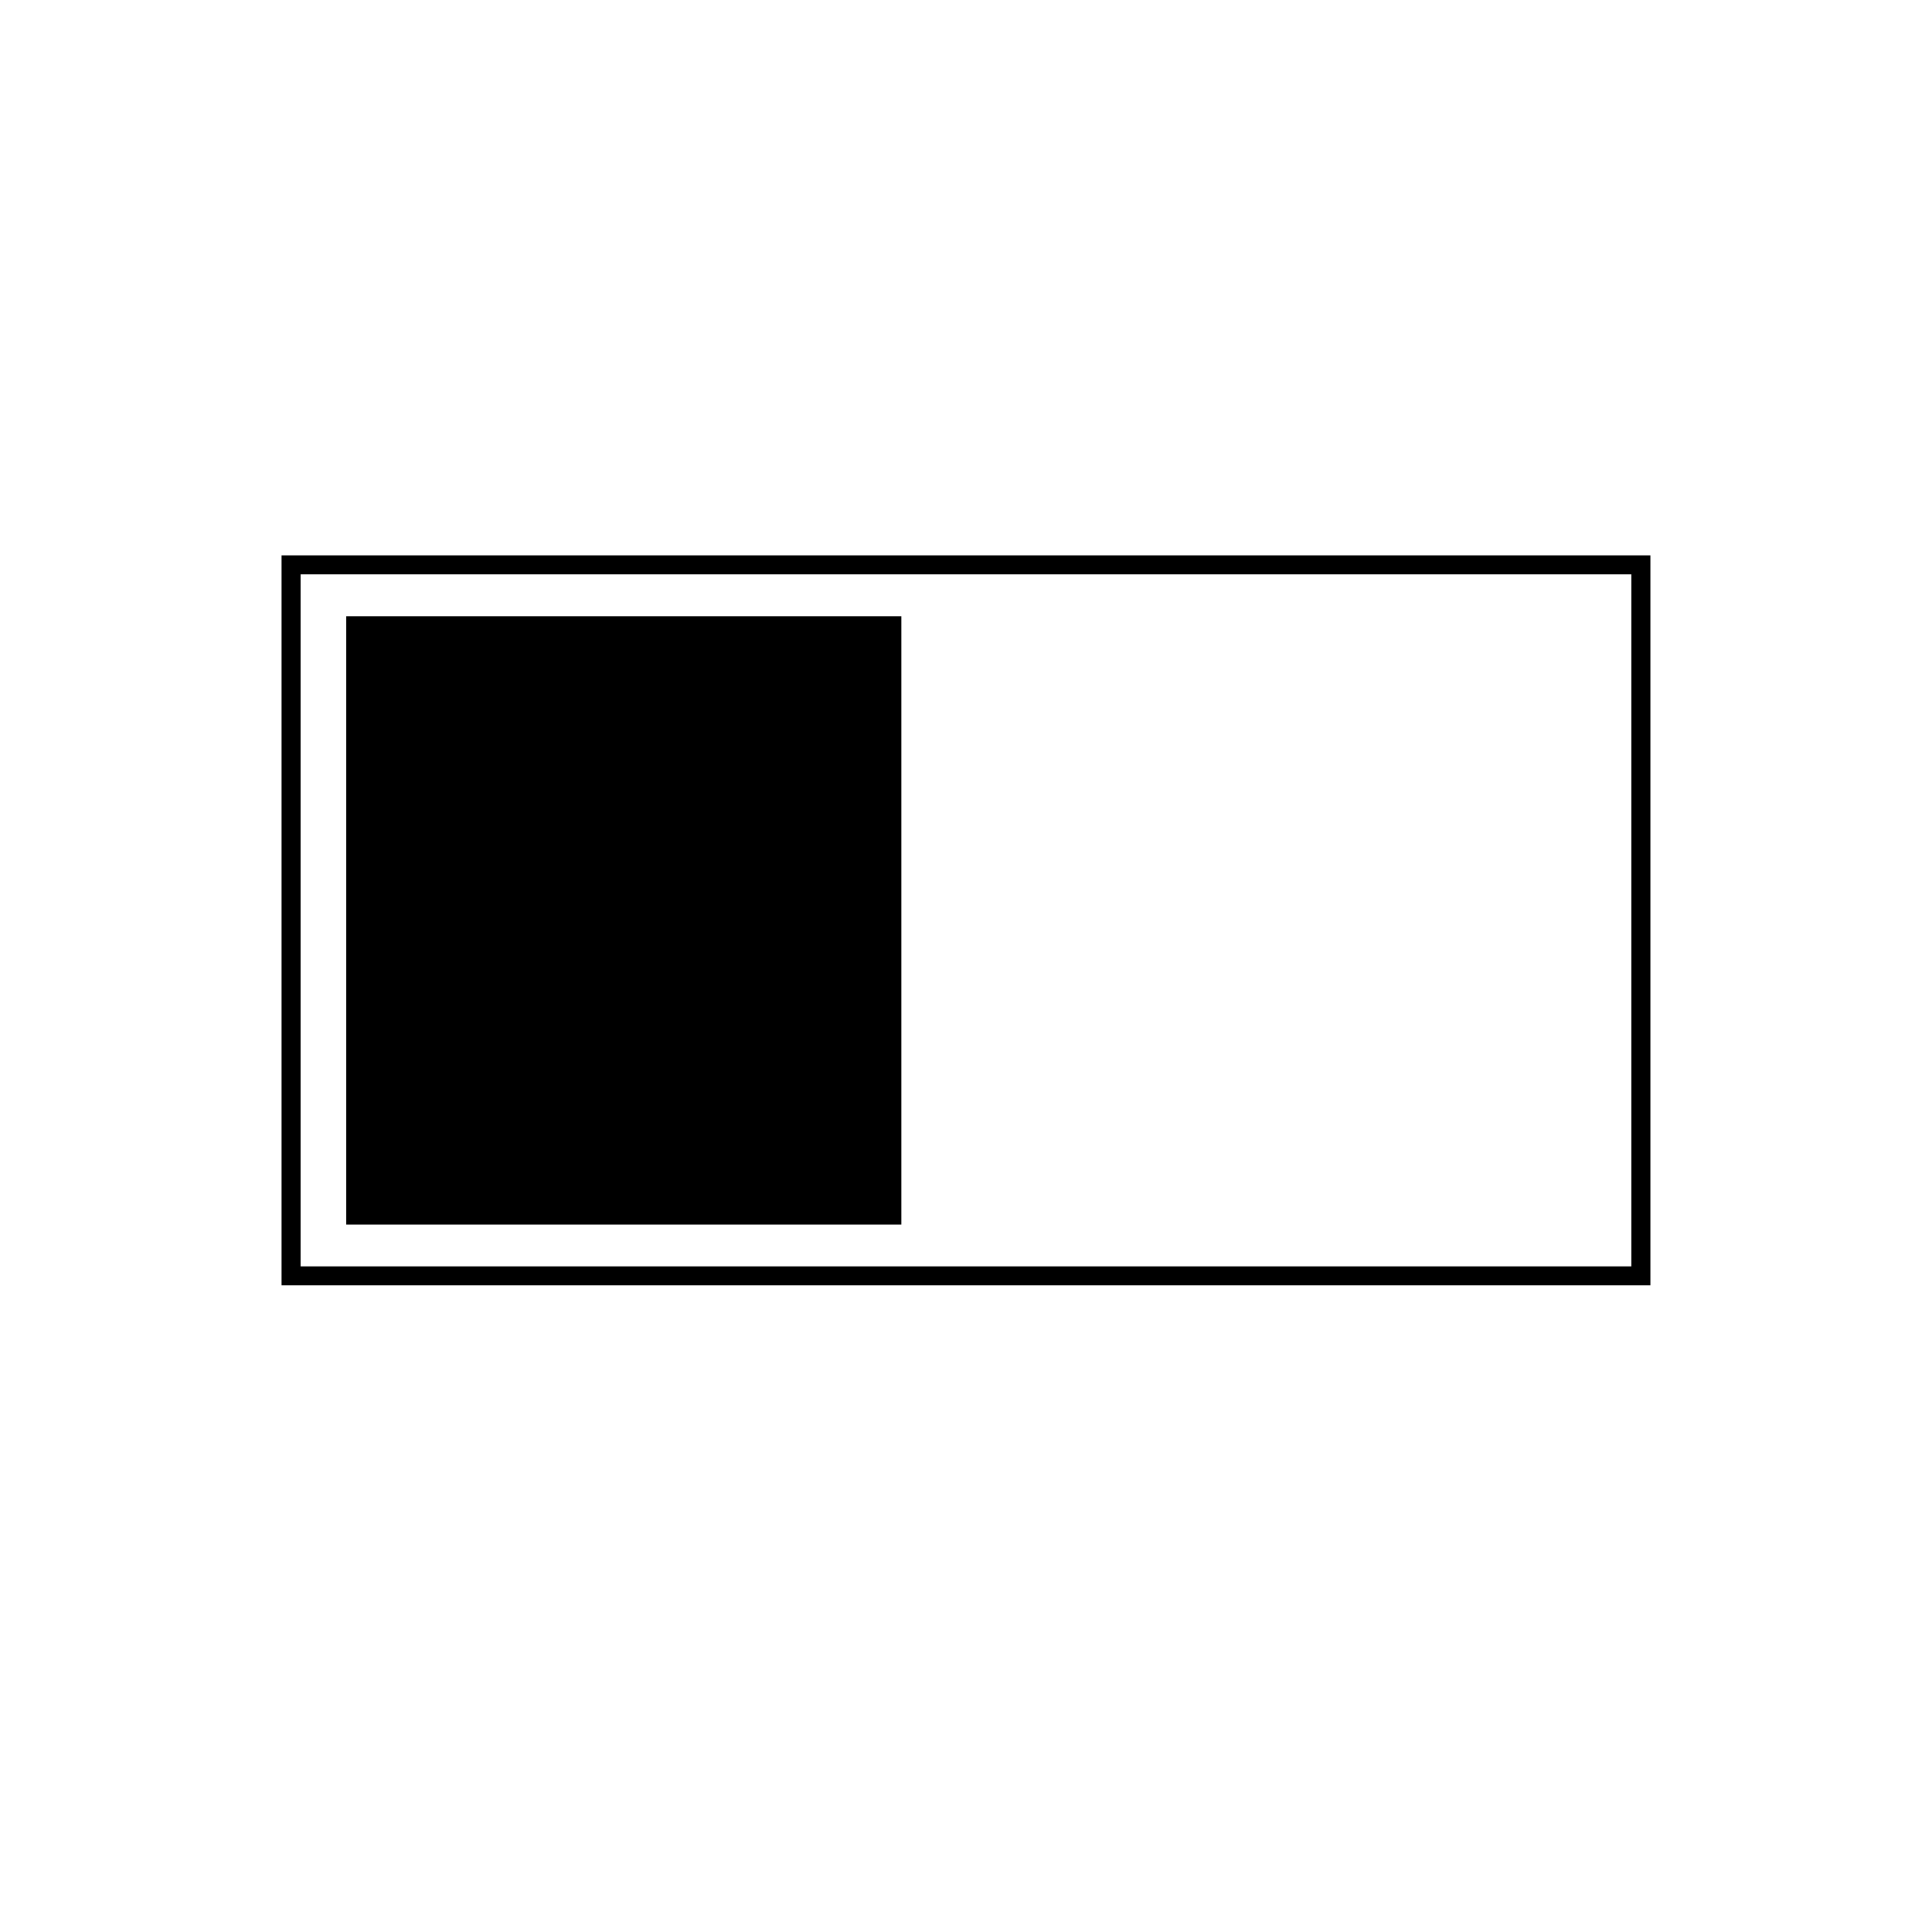
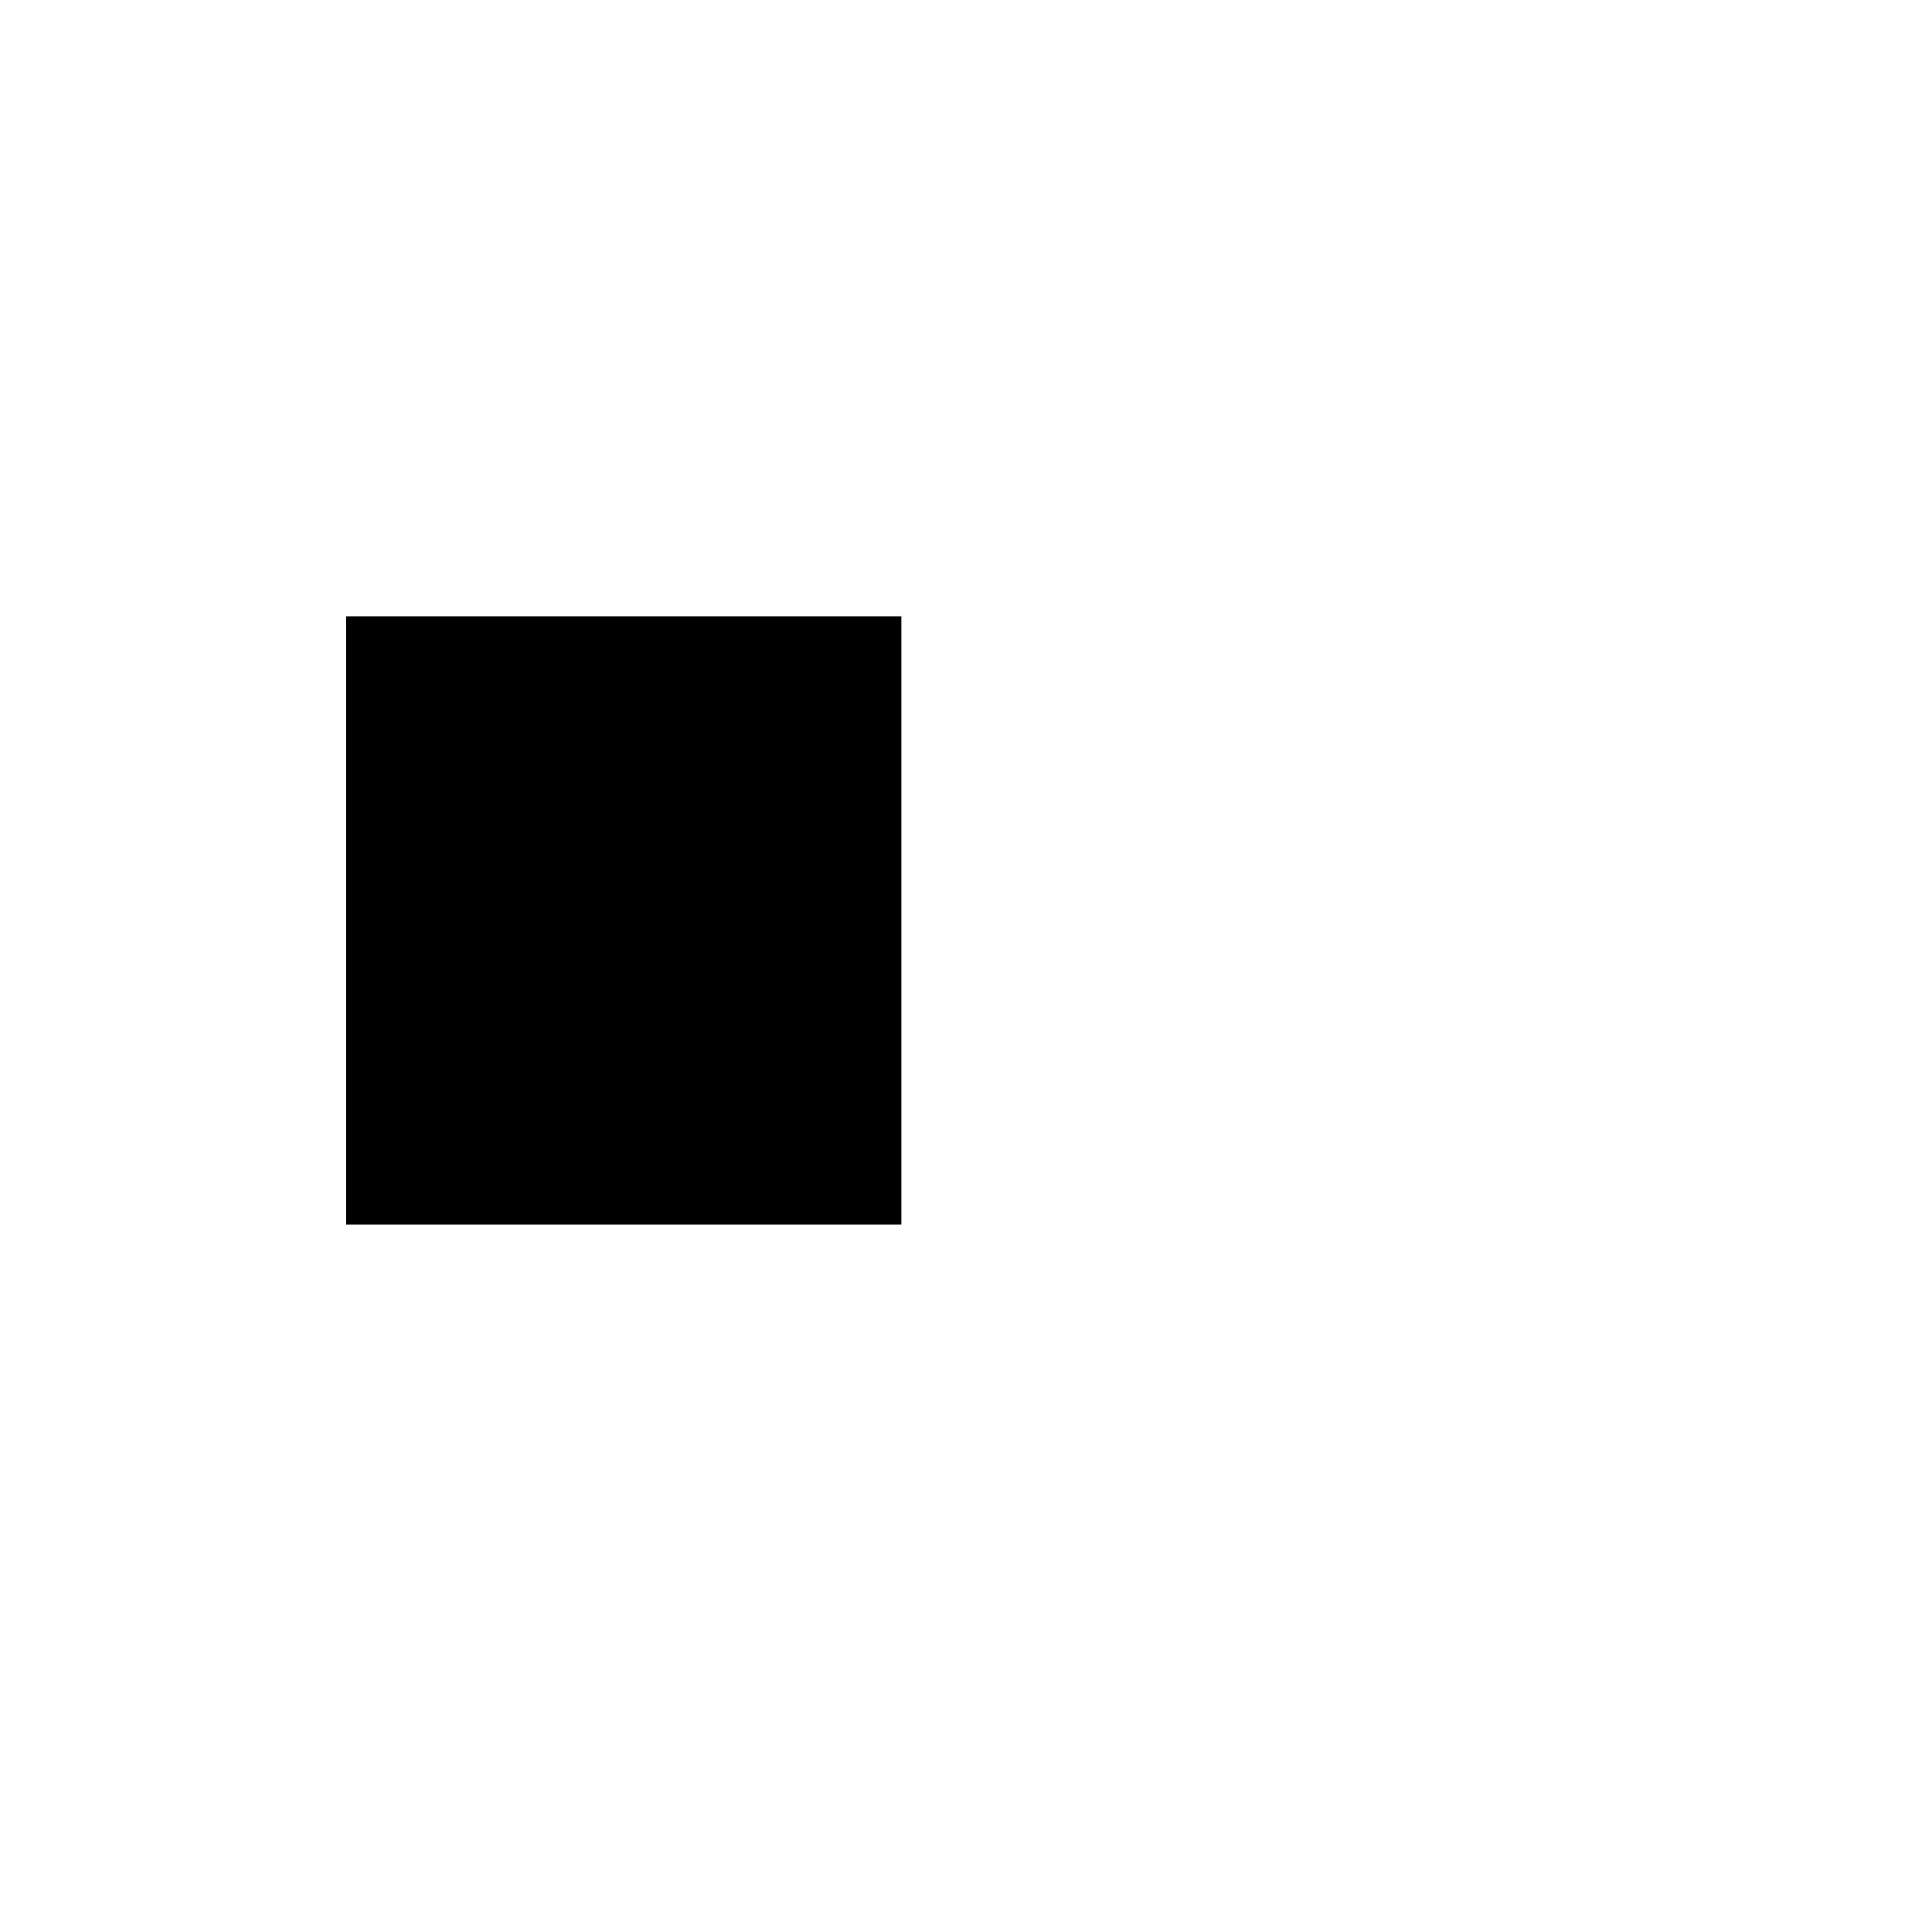
<svg xmlns="http://www.w3.org/2000/svg" fill="#000000" width="800px" height="800px" version="1.1" viewBox="144 144 512 512">
  <g>
-     <path d="m576.33 296.21v183.39h-352.67v-183.39h352.67m5.039-5.039h-362.75v193.46h362.75z" />
    <path d="m235.76 307.3h147.11v161.22h-147.11z" />
  </g>
</svg>